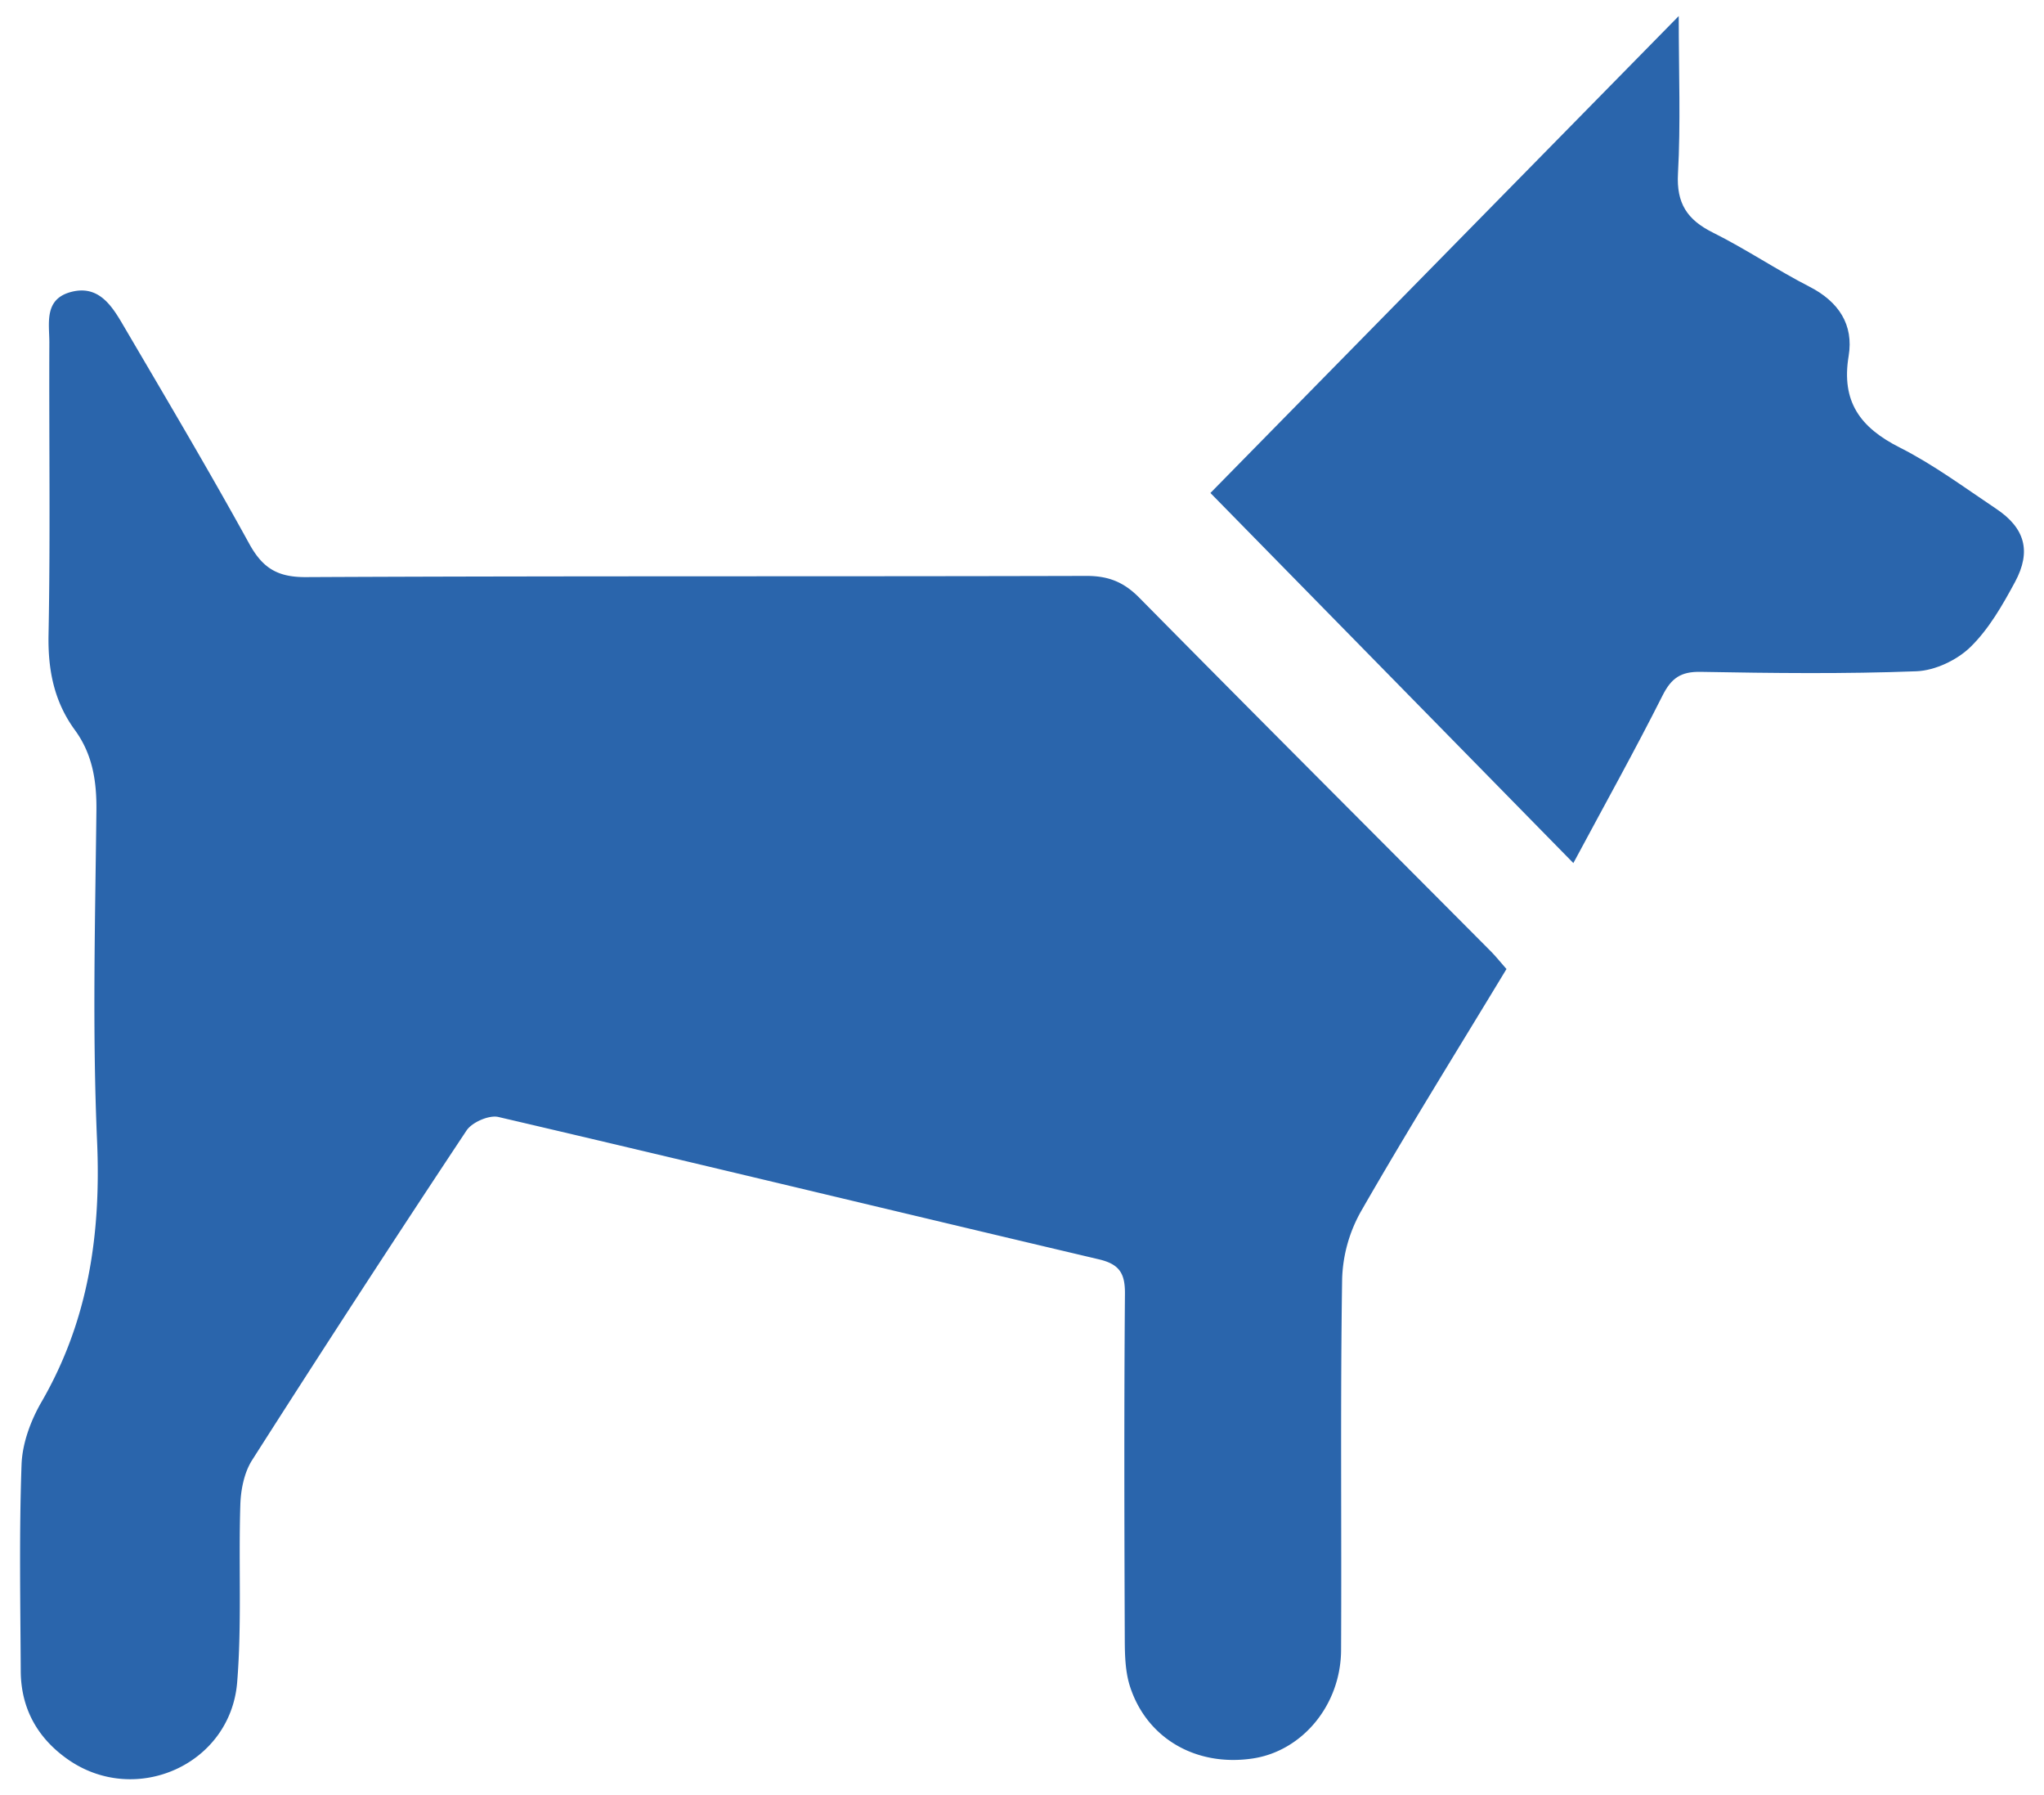
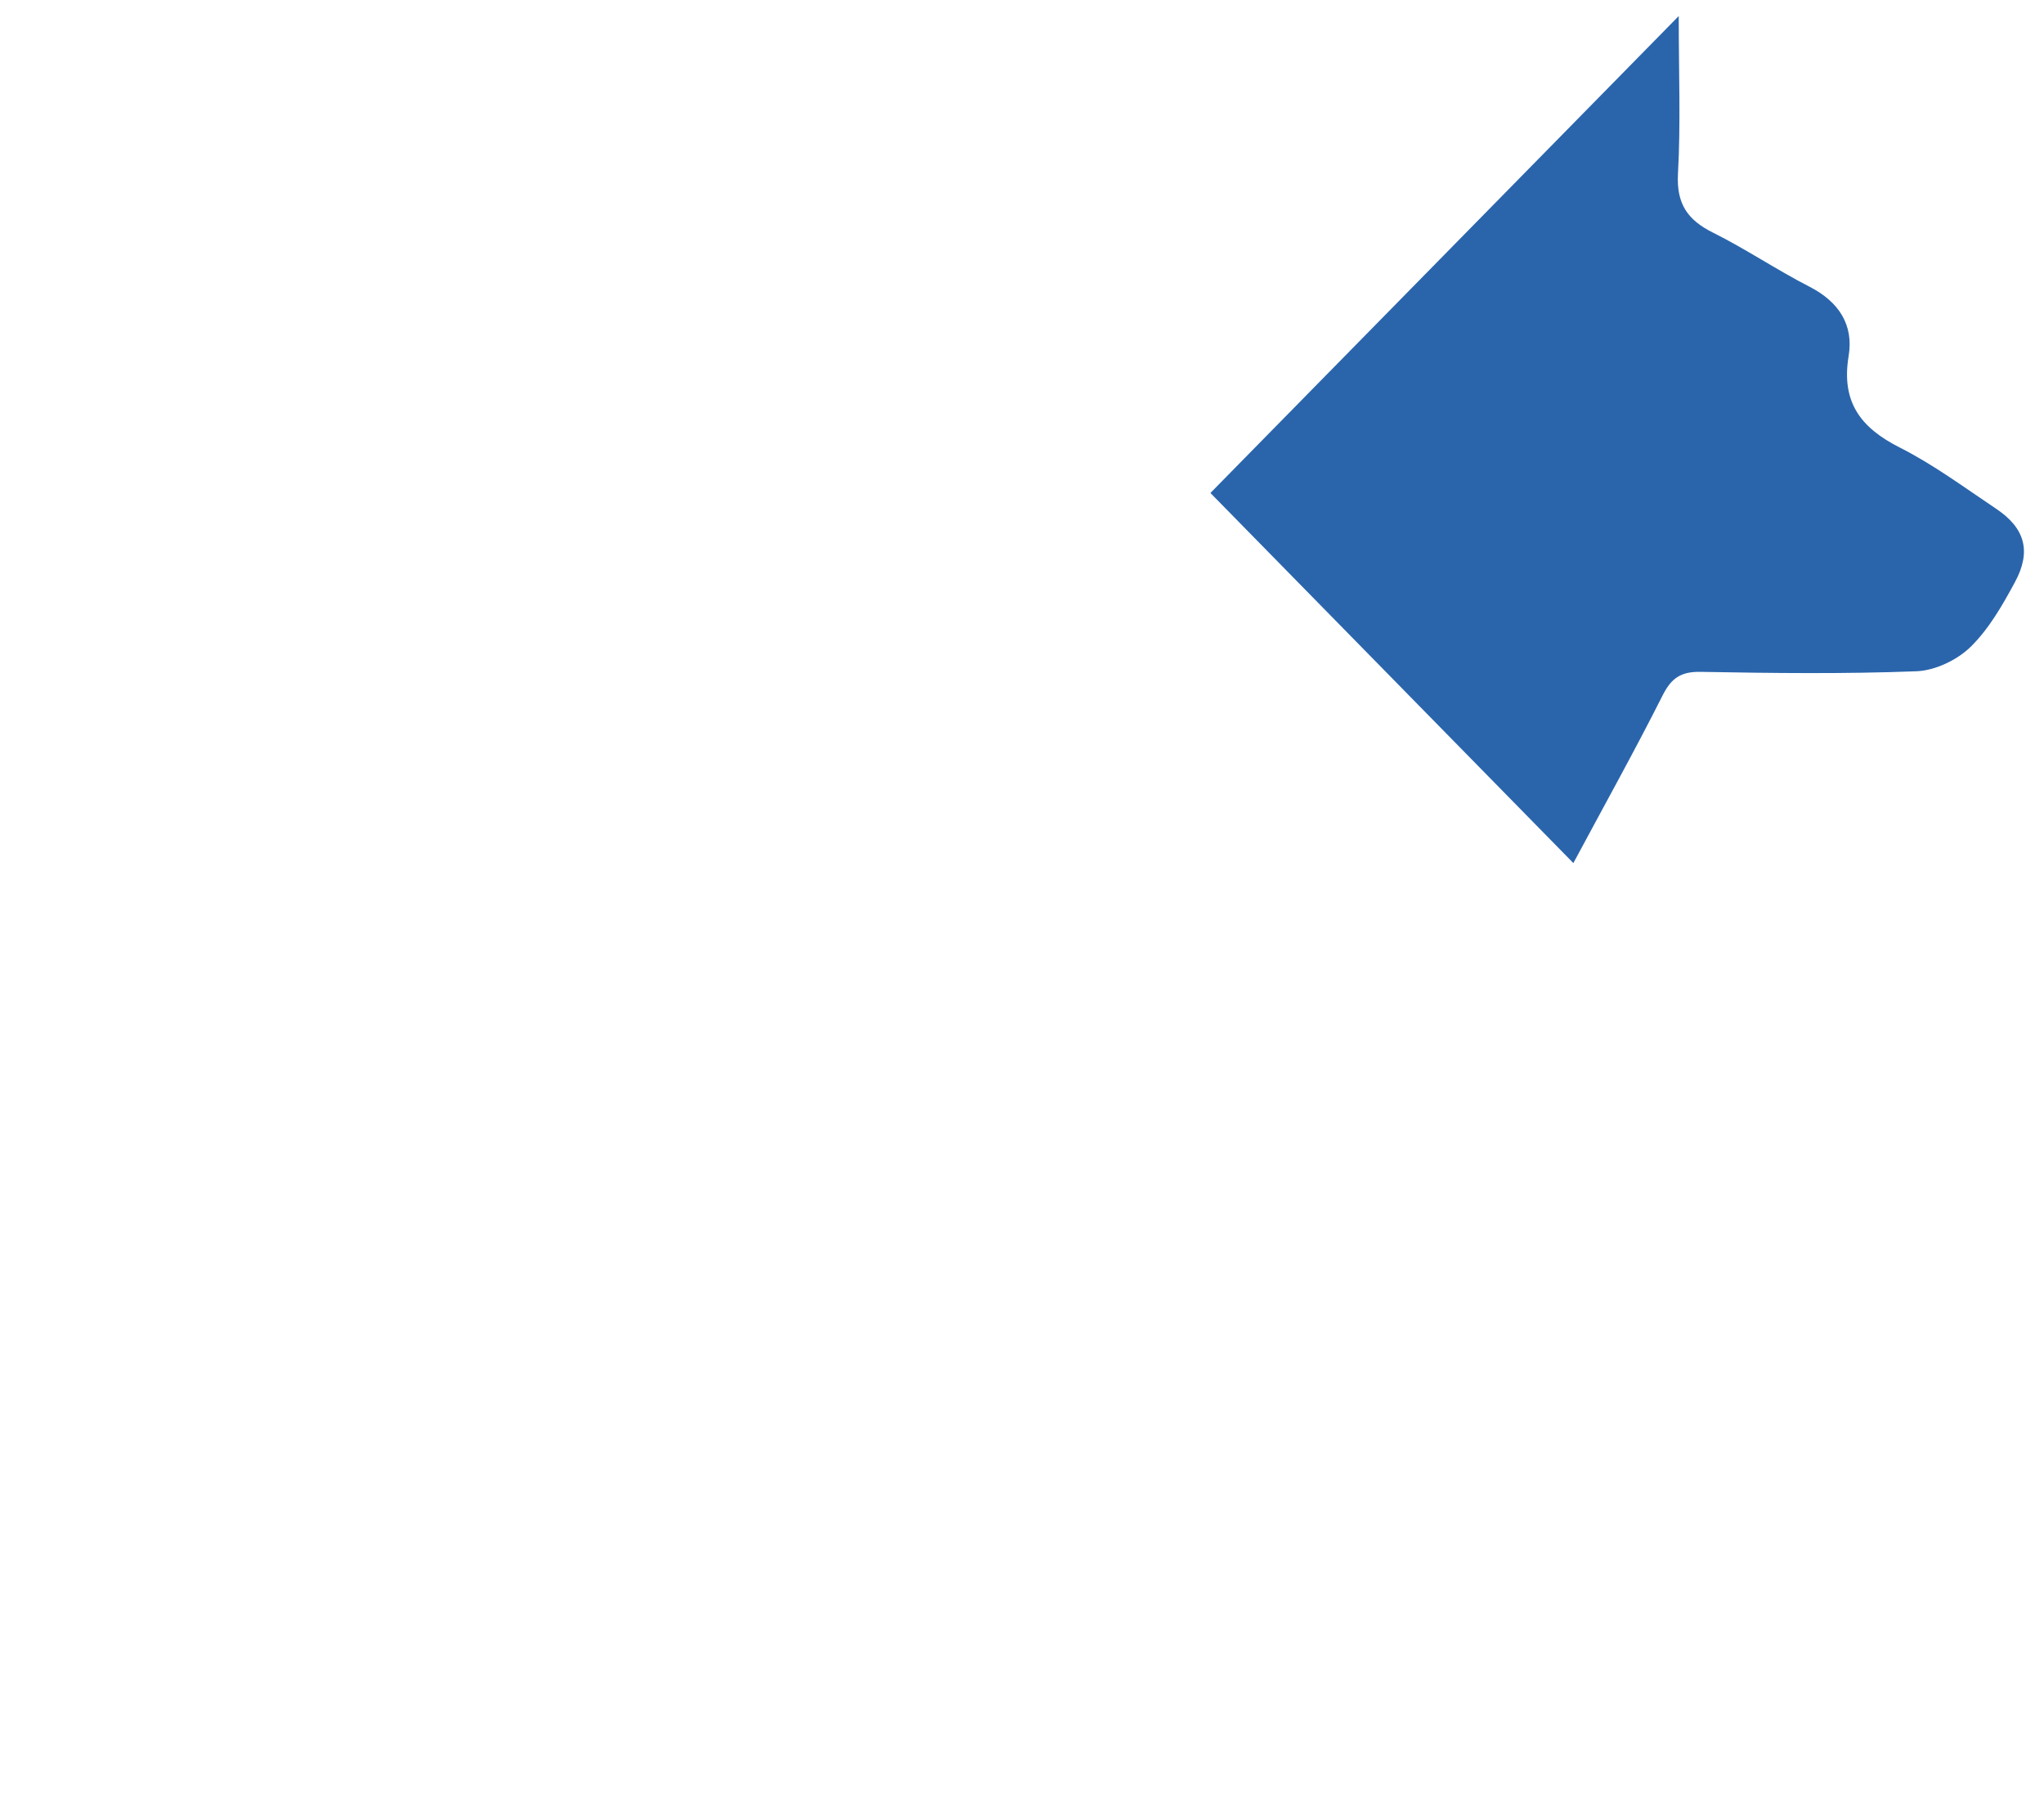
<svg xmlns="http://www.w3.org/2000/svg" id="Calque_1" data-name="Calque 1" viewBox="0 0 1077.17 945.89">
  <defs>
    <style>.cls-1{fill:#2a65ac;}</style>
  </defs>
  <title>Plan de travail 1</title>
  <g id="gFzKU6">
-     <path class="cls-1" d="M793.91,510.55C768.2,553.07,742,595.1,717.37,638a77,77,0,0,0-10.07,35.67c-1,65.22-.24,130.46-.56,195.69-.14,29-20.44,53.24-46.56,57.15-29.64,4.44-55.74-10.4-64.66-37.87-2.51-7.73-2.74-16.43-2.77-24.69-.23-60.77-.4-121.55.09-182.31.09-10.75-2.94-15.58-13.73-18.12-105.51-24.86-210.87-50.36-316.44-75-4.93-1.15-13.93,2.78-16.82,7.14q-57.28,86.31-113,173.68c-4.16,6.53-5.94,15.51-6.19,23.43-1,31.19.84,62.55-1.67,93.58-3.52,43.43-53.5,65.55-89.14,40.7C19.77,915.81,11,900.14,10.93,880.31c-.19-36.24-.87-72.51.43-108.7.4-11.1,4.77-23,10.43-32.81C46.67,695.87,53.3,650.07,51.15,601c-2.53-57.87-1-115.95-.34-173.92.17-15.63-2.07-29.74-11.36-42.46-10.95-15-14.23-31.57-13.87-50.24,1-51.27.21-102.58.43-153.87,0-10.15-2.87-22.68,11.09-26.59,14.38-4,21.44,6.52,27.45,16.77,22.54,38.43,45.31,76.74,66.78,115.76,7.06,12.83,14.84,17.69,29.86,17.62,137.15-.67,274.31-.26,411.46-.63,11.52,0,19.63,3.26,27.73,11.47C661.84,377.17,723.75,439,785.48,501.06,788.2,503.79,790.61,506.82,793.91,510.55Z" />
    <path class="cls-1" d="M829.15,454.74l-191.27-195L884.68,8.45c0,30.27,1.06,56.73-.4,83-.87,15.71,4.86,24.34,18.36,31.07,17.41,8.68,33.66,19.68,51,28.57,15.35,7.88,23.3,20,20.58,36.46-4,24.08,6.13,37.76,26.93,48.24,17.82,9,34.08,21.1,50.76,32.24,15.17,10.13,18.74,22.33,10,38.59-6.58,12.18-13.75,24.77-23.49,34.27-7.09,6.91-18.68,12.41-28.48,12.79-37.86,1.45-75.82,1-113.73.31-10.45-.19-15.44,3.29-20.07,12.49C861.59,395.36,845.87,423.56,829.15,454.74Z" />
  </g>
</svg>